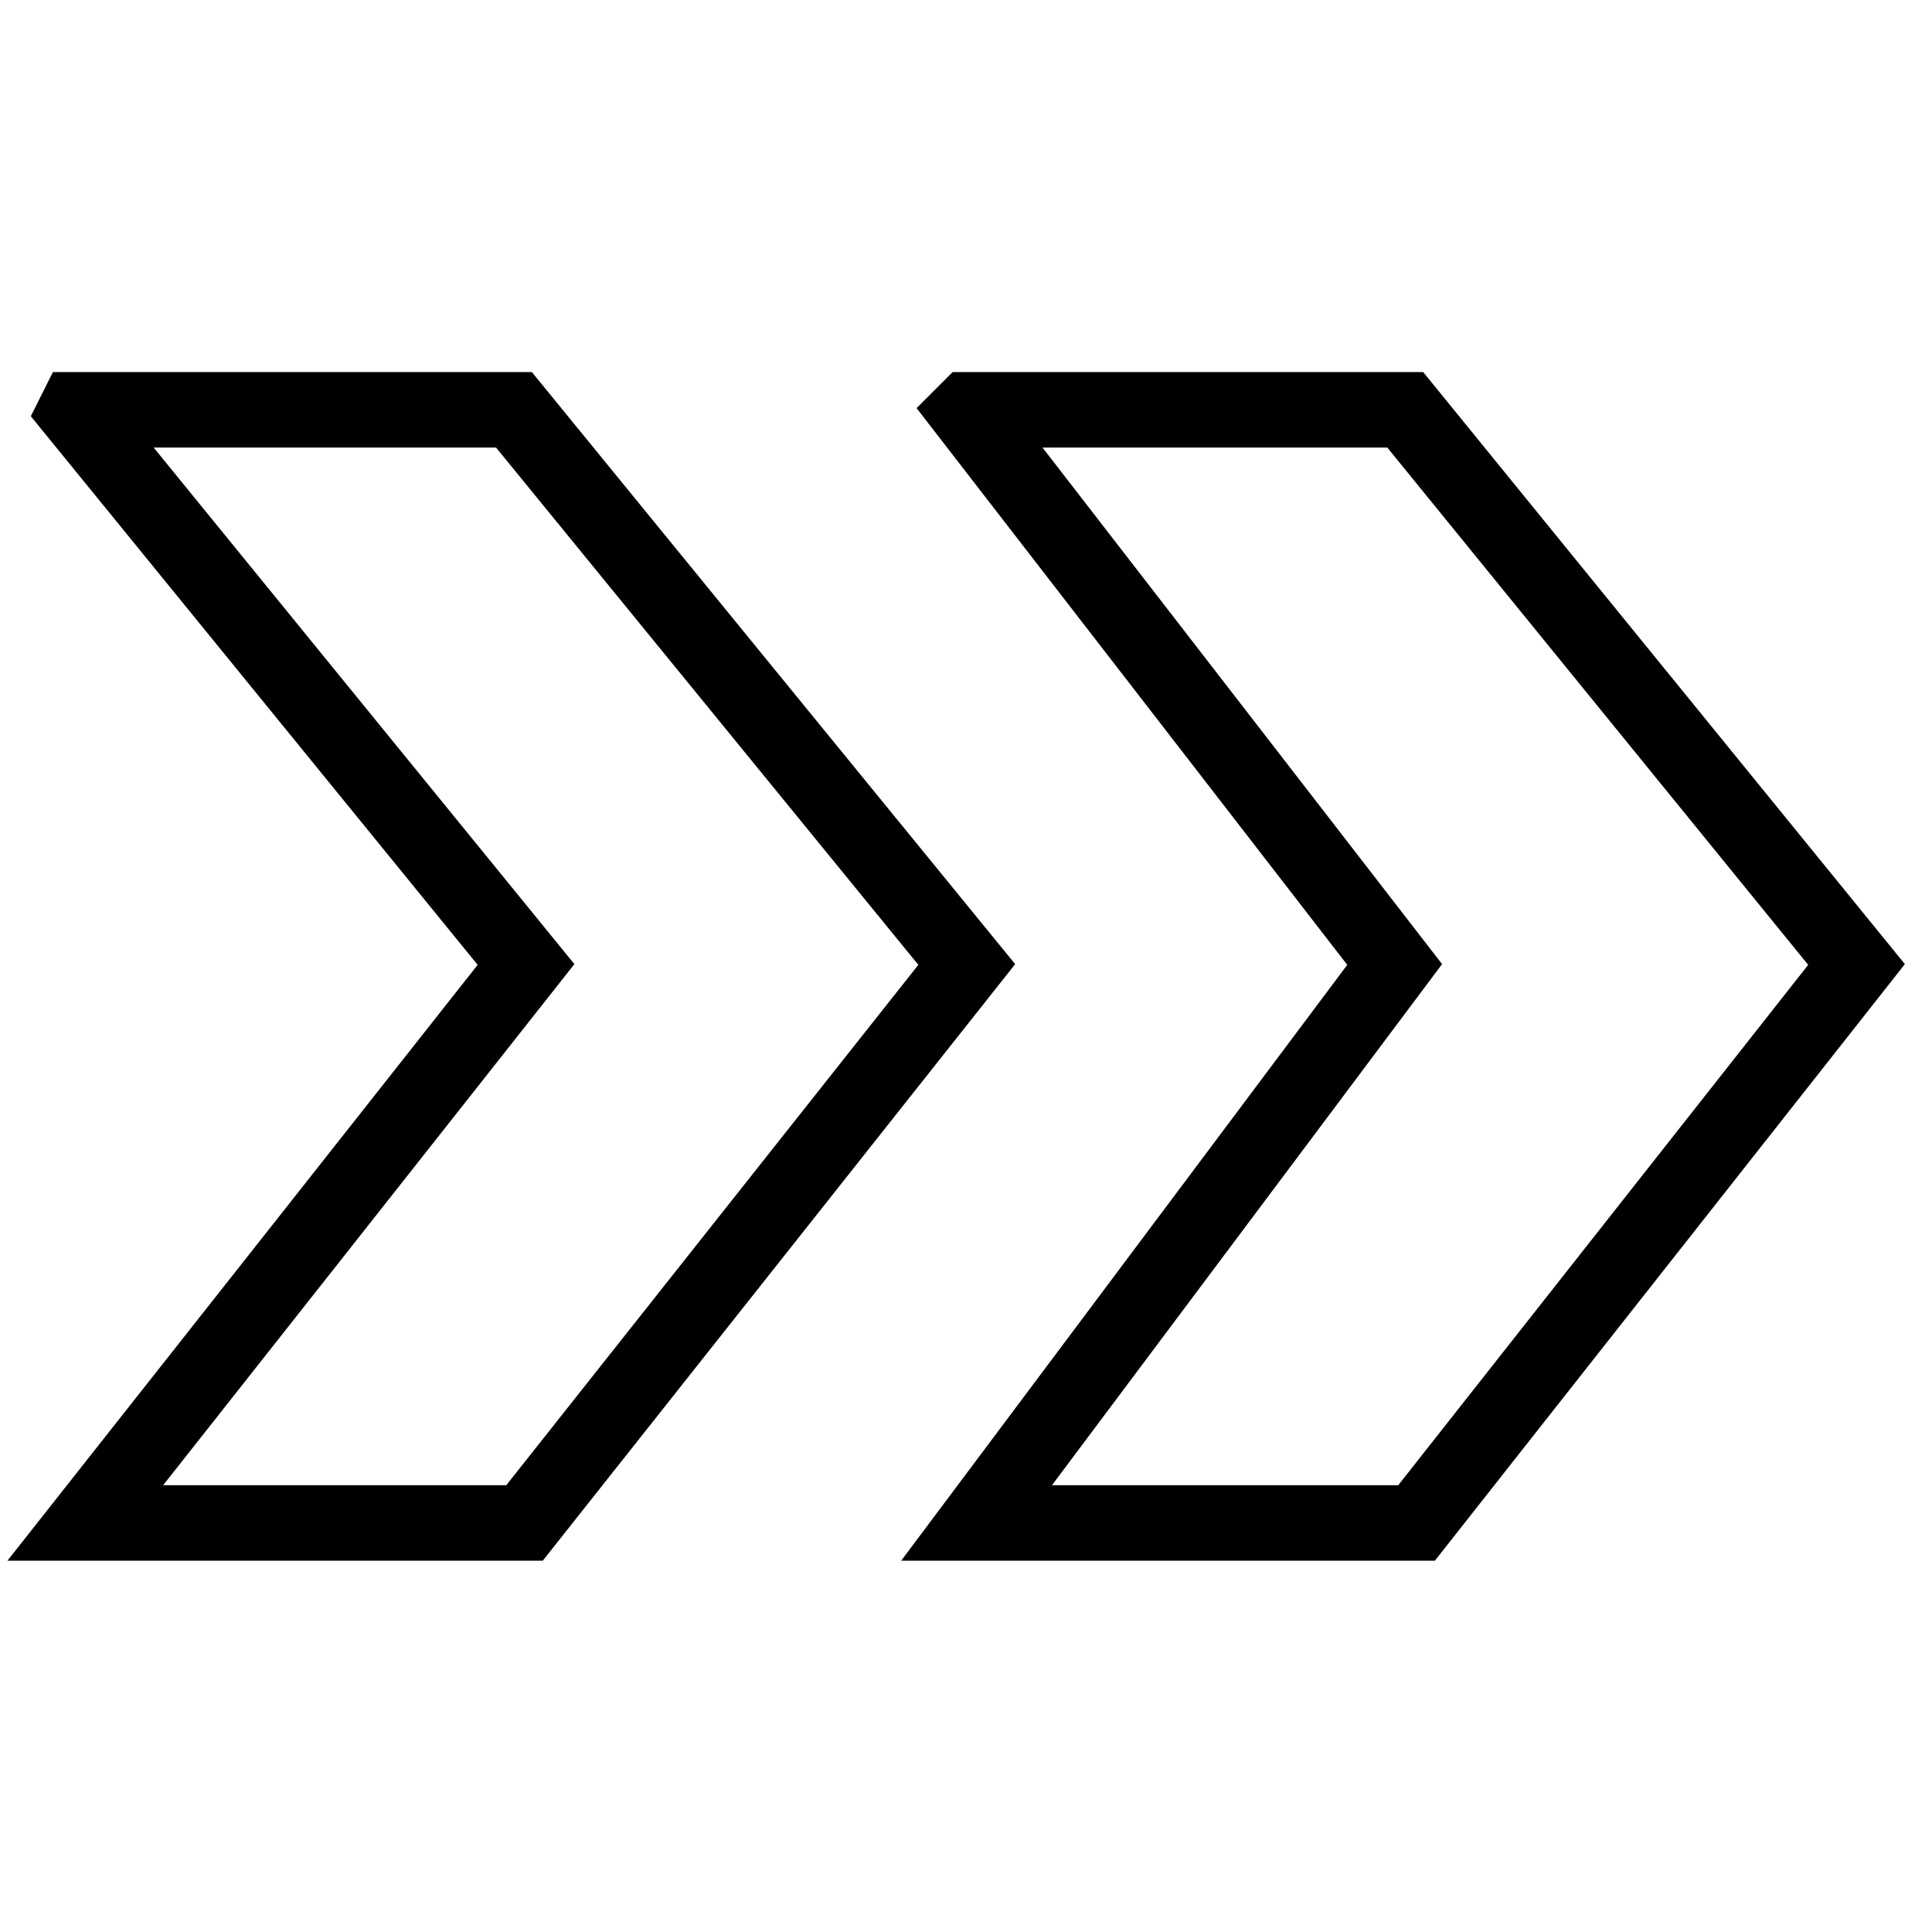
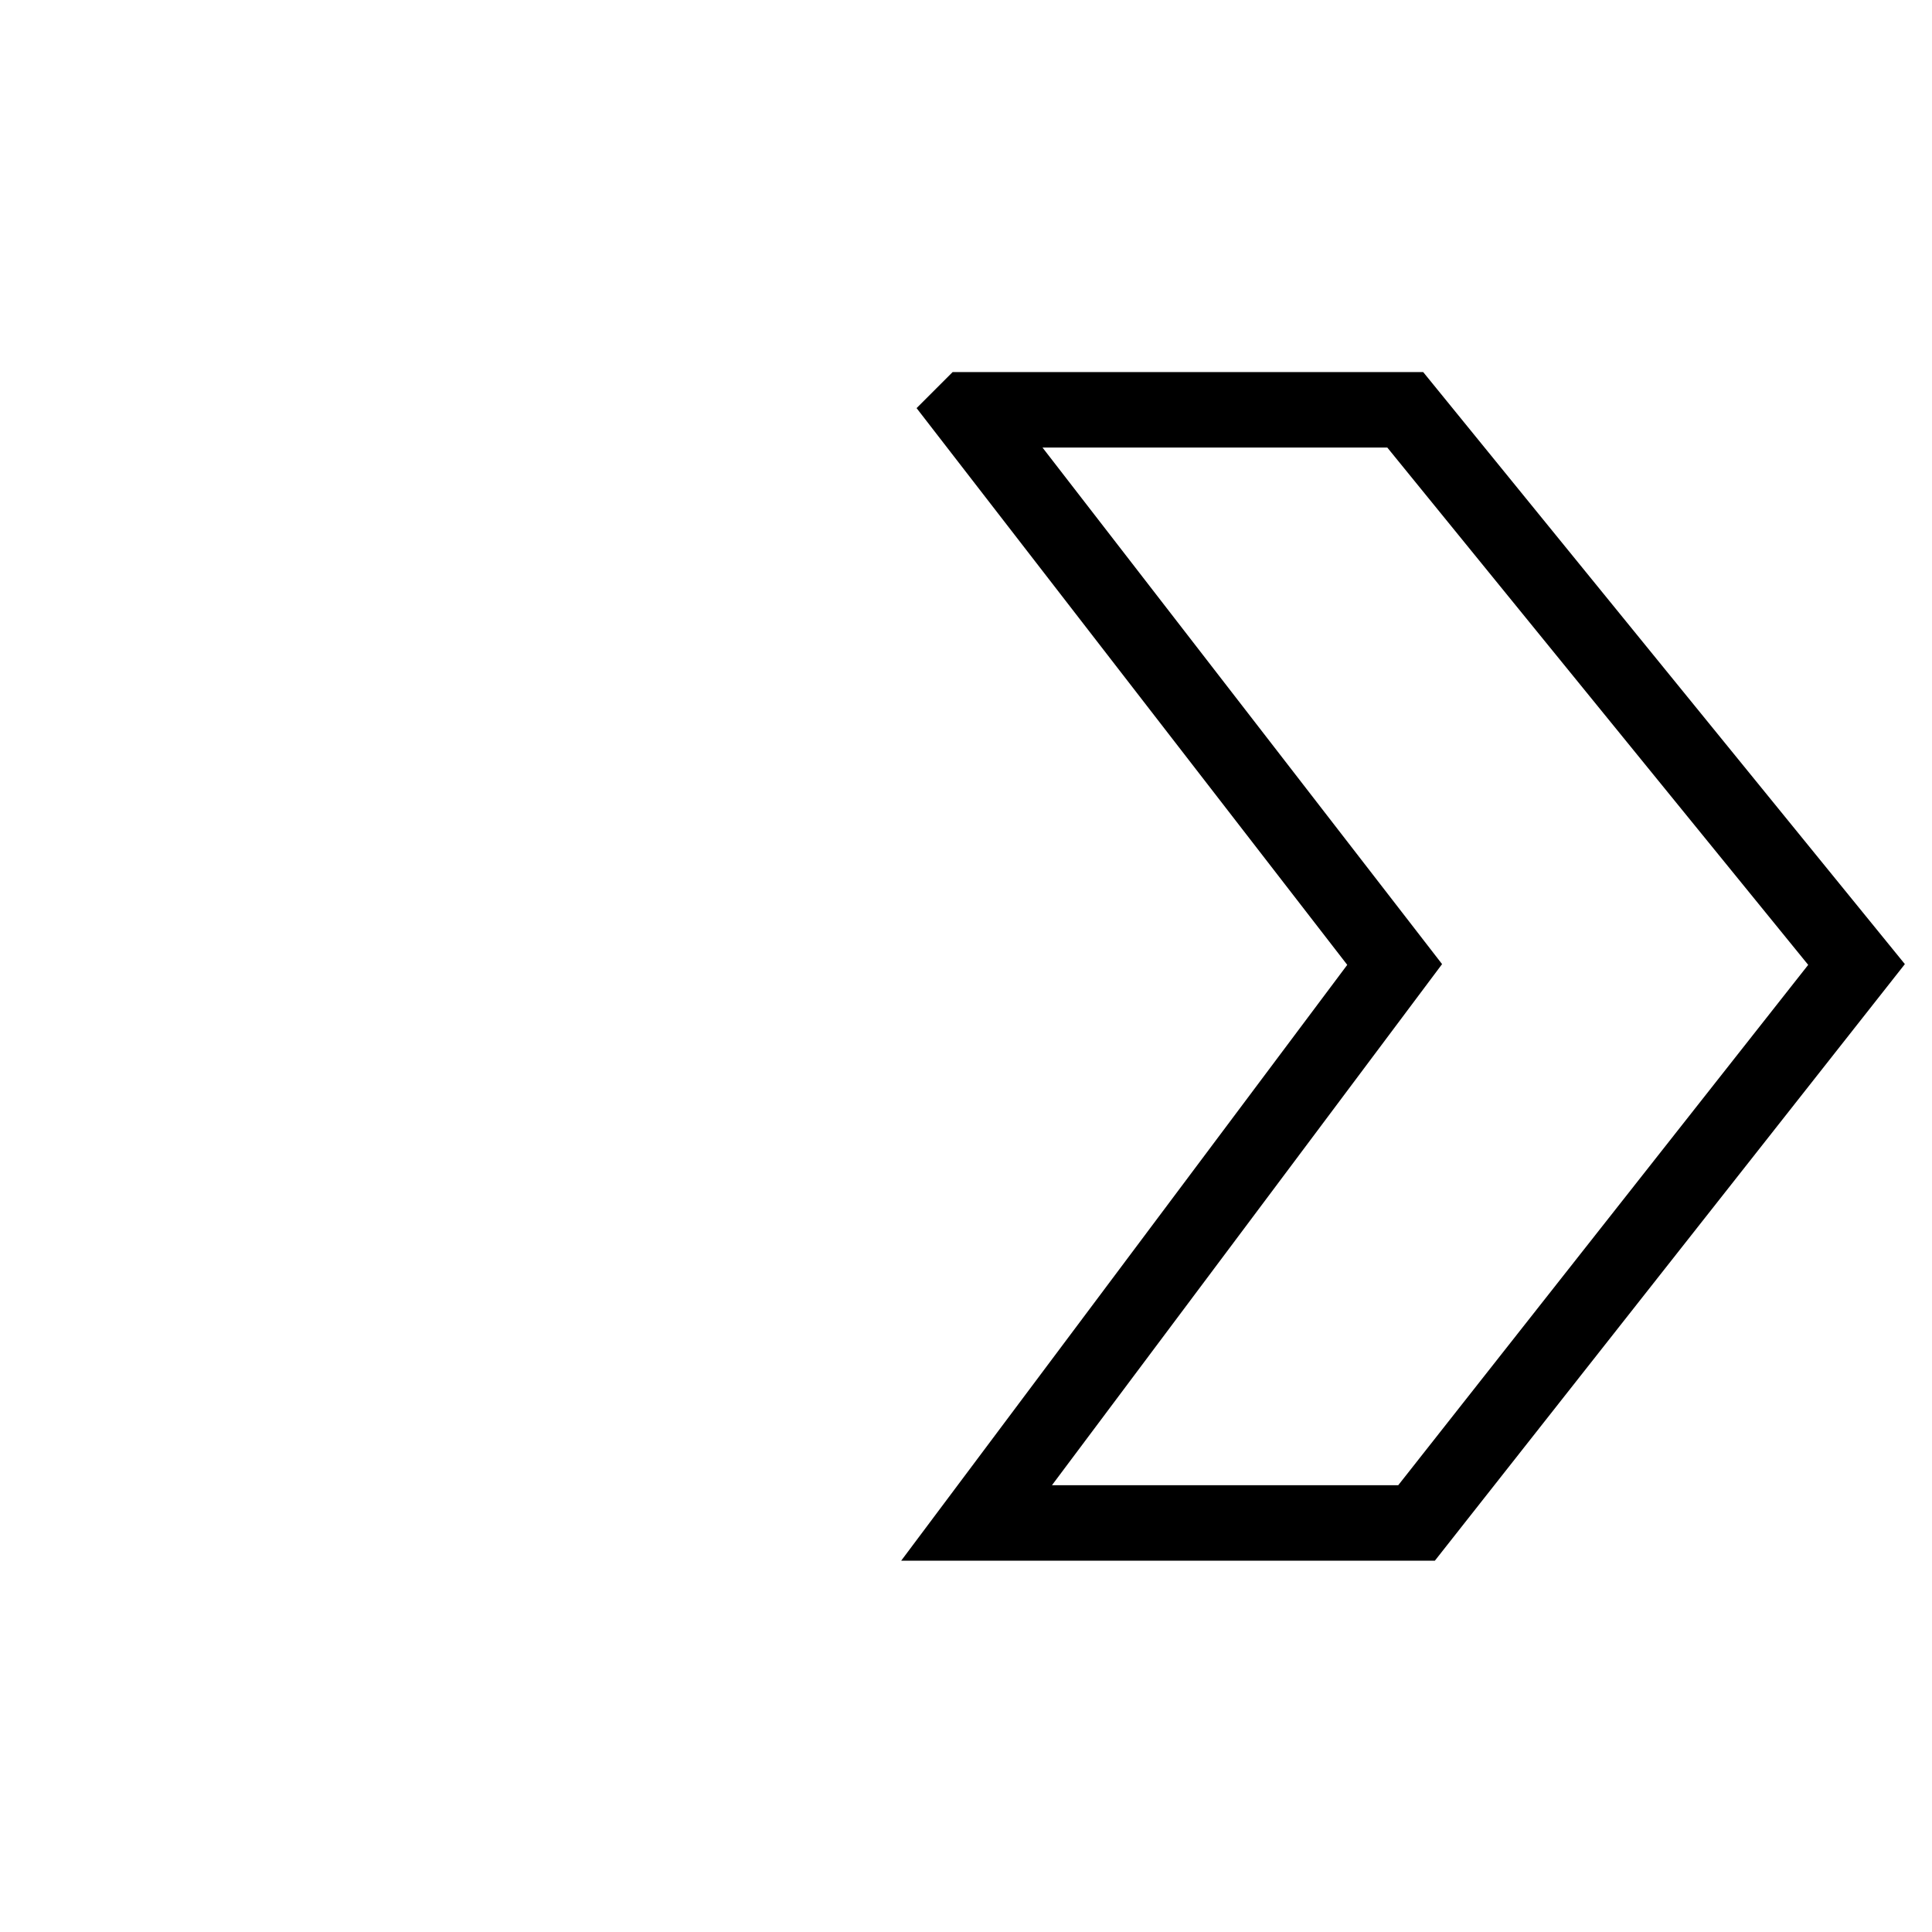
<svg xmlns="http://www.w3.org/2000/svg" version="1.1" x="0px" y="0px" viewBox="0 0 256 256" enable-background="new 0 0 256 256" xml:space="preserve">
  <g>
    <g>
      <path stroke-width="10" fill-opacity="0" stroke="#000000" d="M184.8,127.8l-55.4,74h58.3l58.3-74l-59.8-73.5h-57.9l-0.2,0.2L184.8,127.8z" />
-       <path stroke-width="10" fill-opacity="0" stroke="#000000" d="M69.7,127.8l-58.4,74h58.2l58.6-74L68.1,54.3H10.1L10,54.5L69.7,127.8z" />
    </g>
  </g>
</svg>